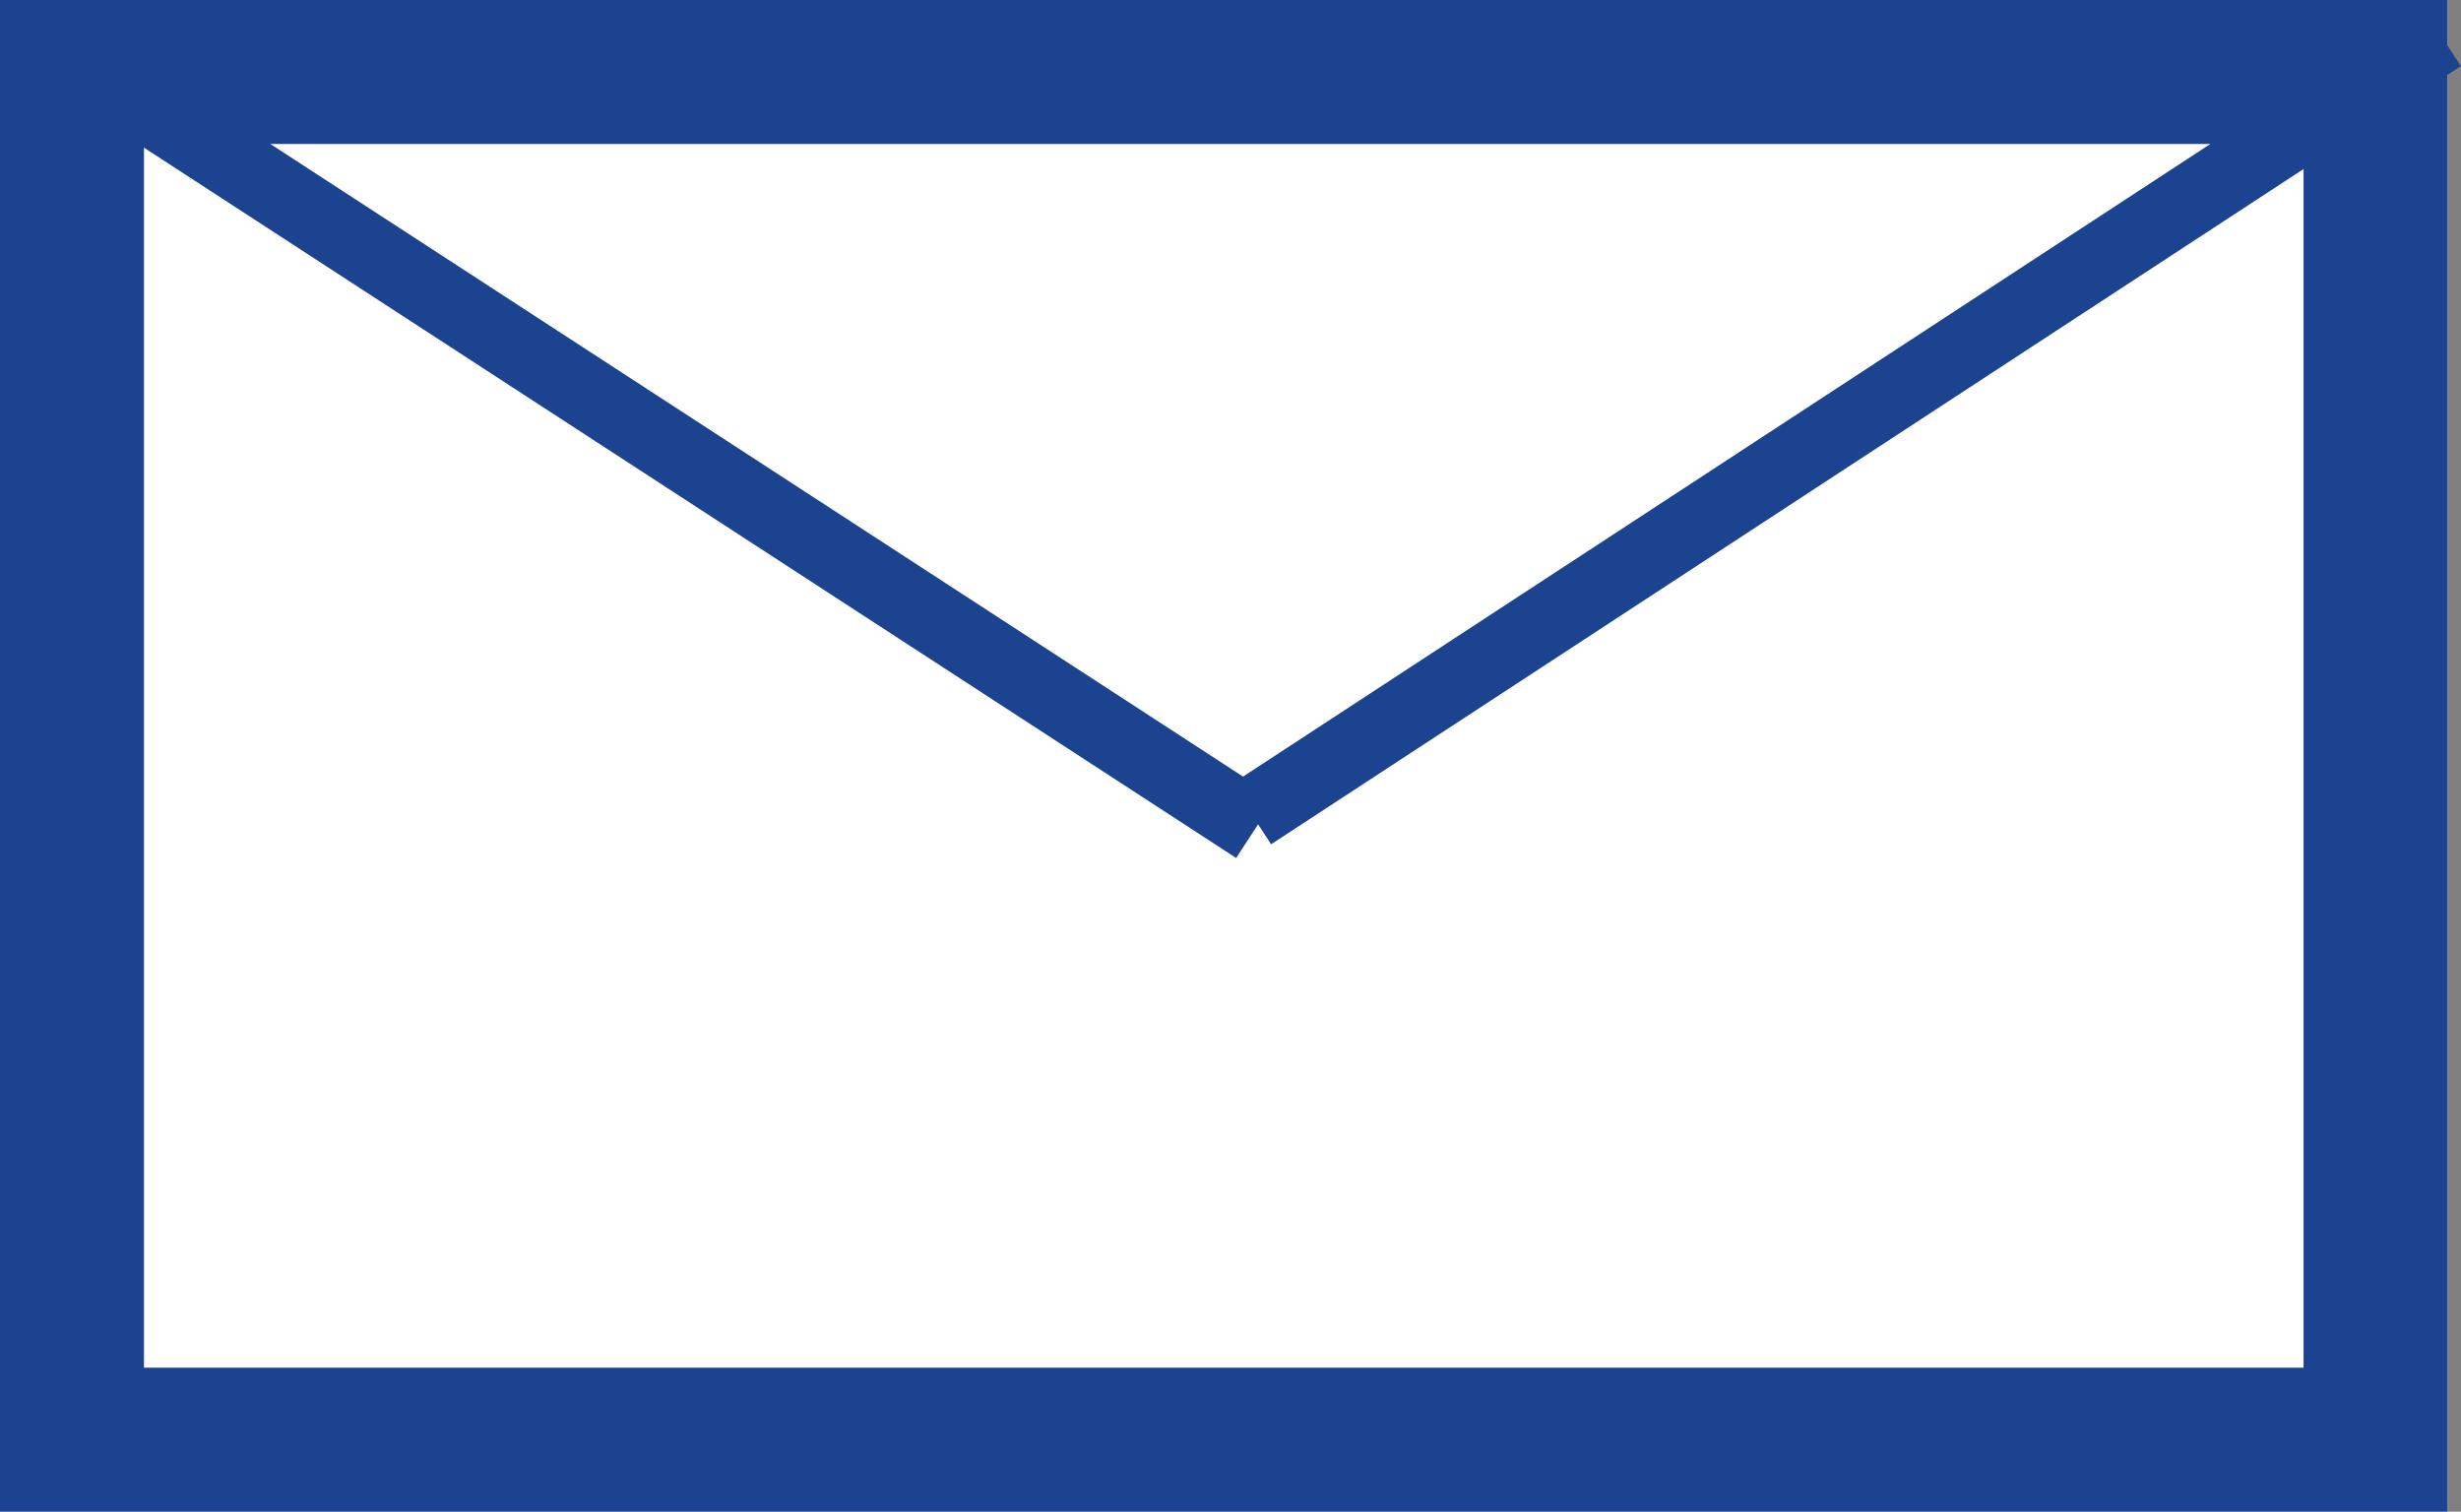
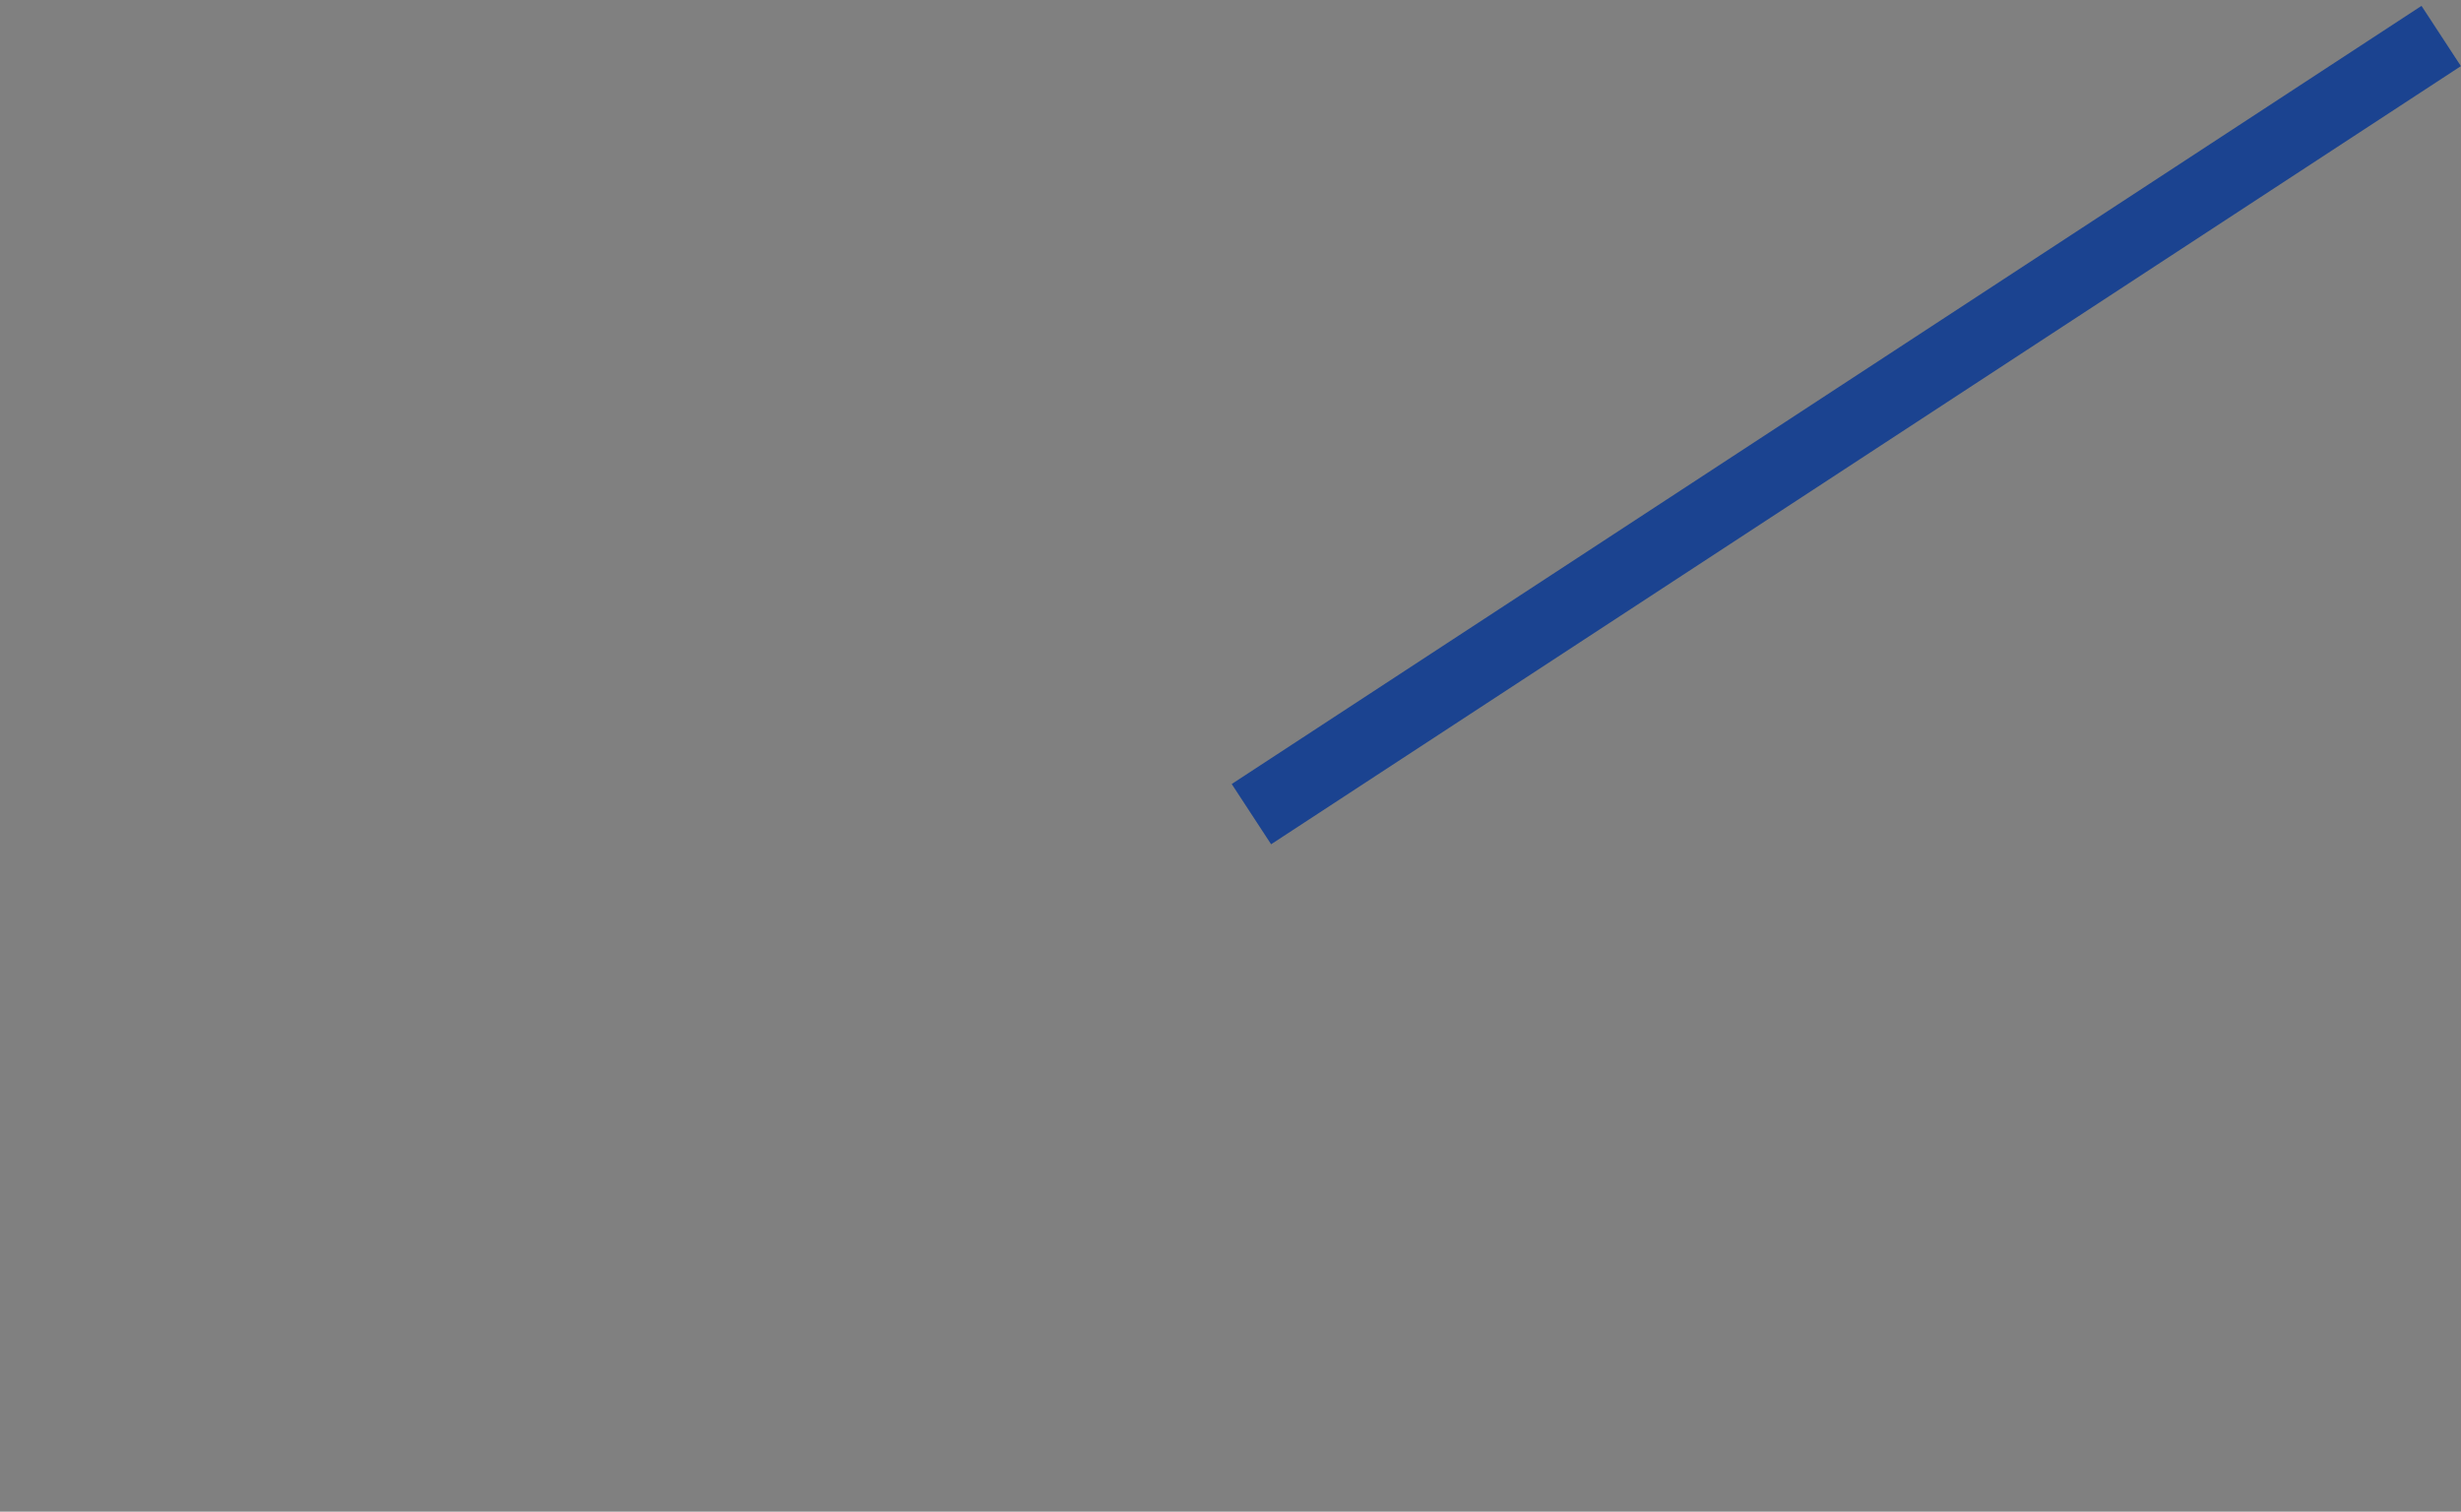
<svg xmlns="http://www.w3.org/2000/svg" width="34.187" height="21" viewBox="0 0 34.187 21">
  <rect x="0" y="0" width="34.187" height="21" fill="#808080" stroke="none" />
  <g id="Group_75" data-name="Group 75" transform="translate(-3317 1675)">
    <g id="Rectangle_18" data-name="Rectangle 18" transform="translate(3317 -1675)" fill="#fff" stroke="#1b4390" stroke-width="2">
-       <rect width="34" height="21" stroke="none" />
-       <rect x="1" y="1" width="32" height="19" fill="none" />
-     </g>
-     <line id="Line_12" data-name="Line 12" x1="16.913" y1="11" transform="translate(3317.532 -1674.5)" fill="none" stroke="#1b4390" stroke-width="1" />
+       </g>
    <path id="Path_394" data-name="Path 394" d="M3350.96-1674.5l-16.528,10.81" transform="translate(-0.048)" fill="none" stroke="#1b4390" stroke-width="1" />
  </g>
</svg>